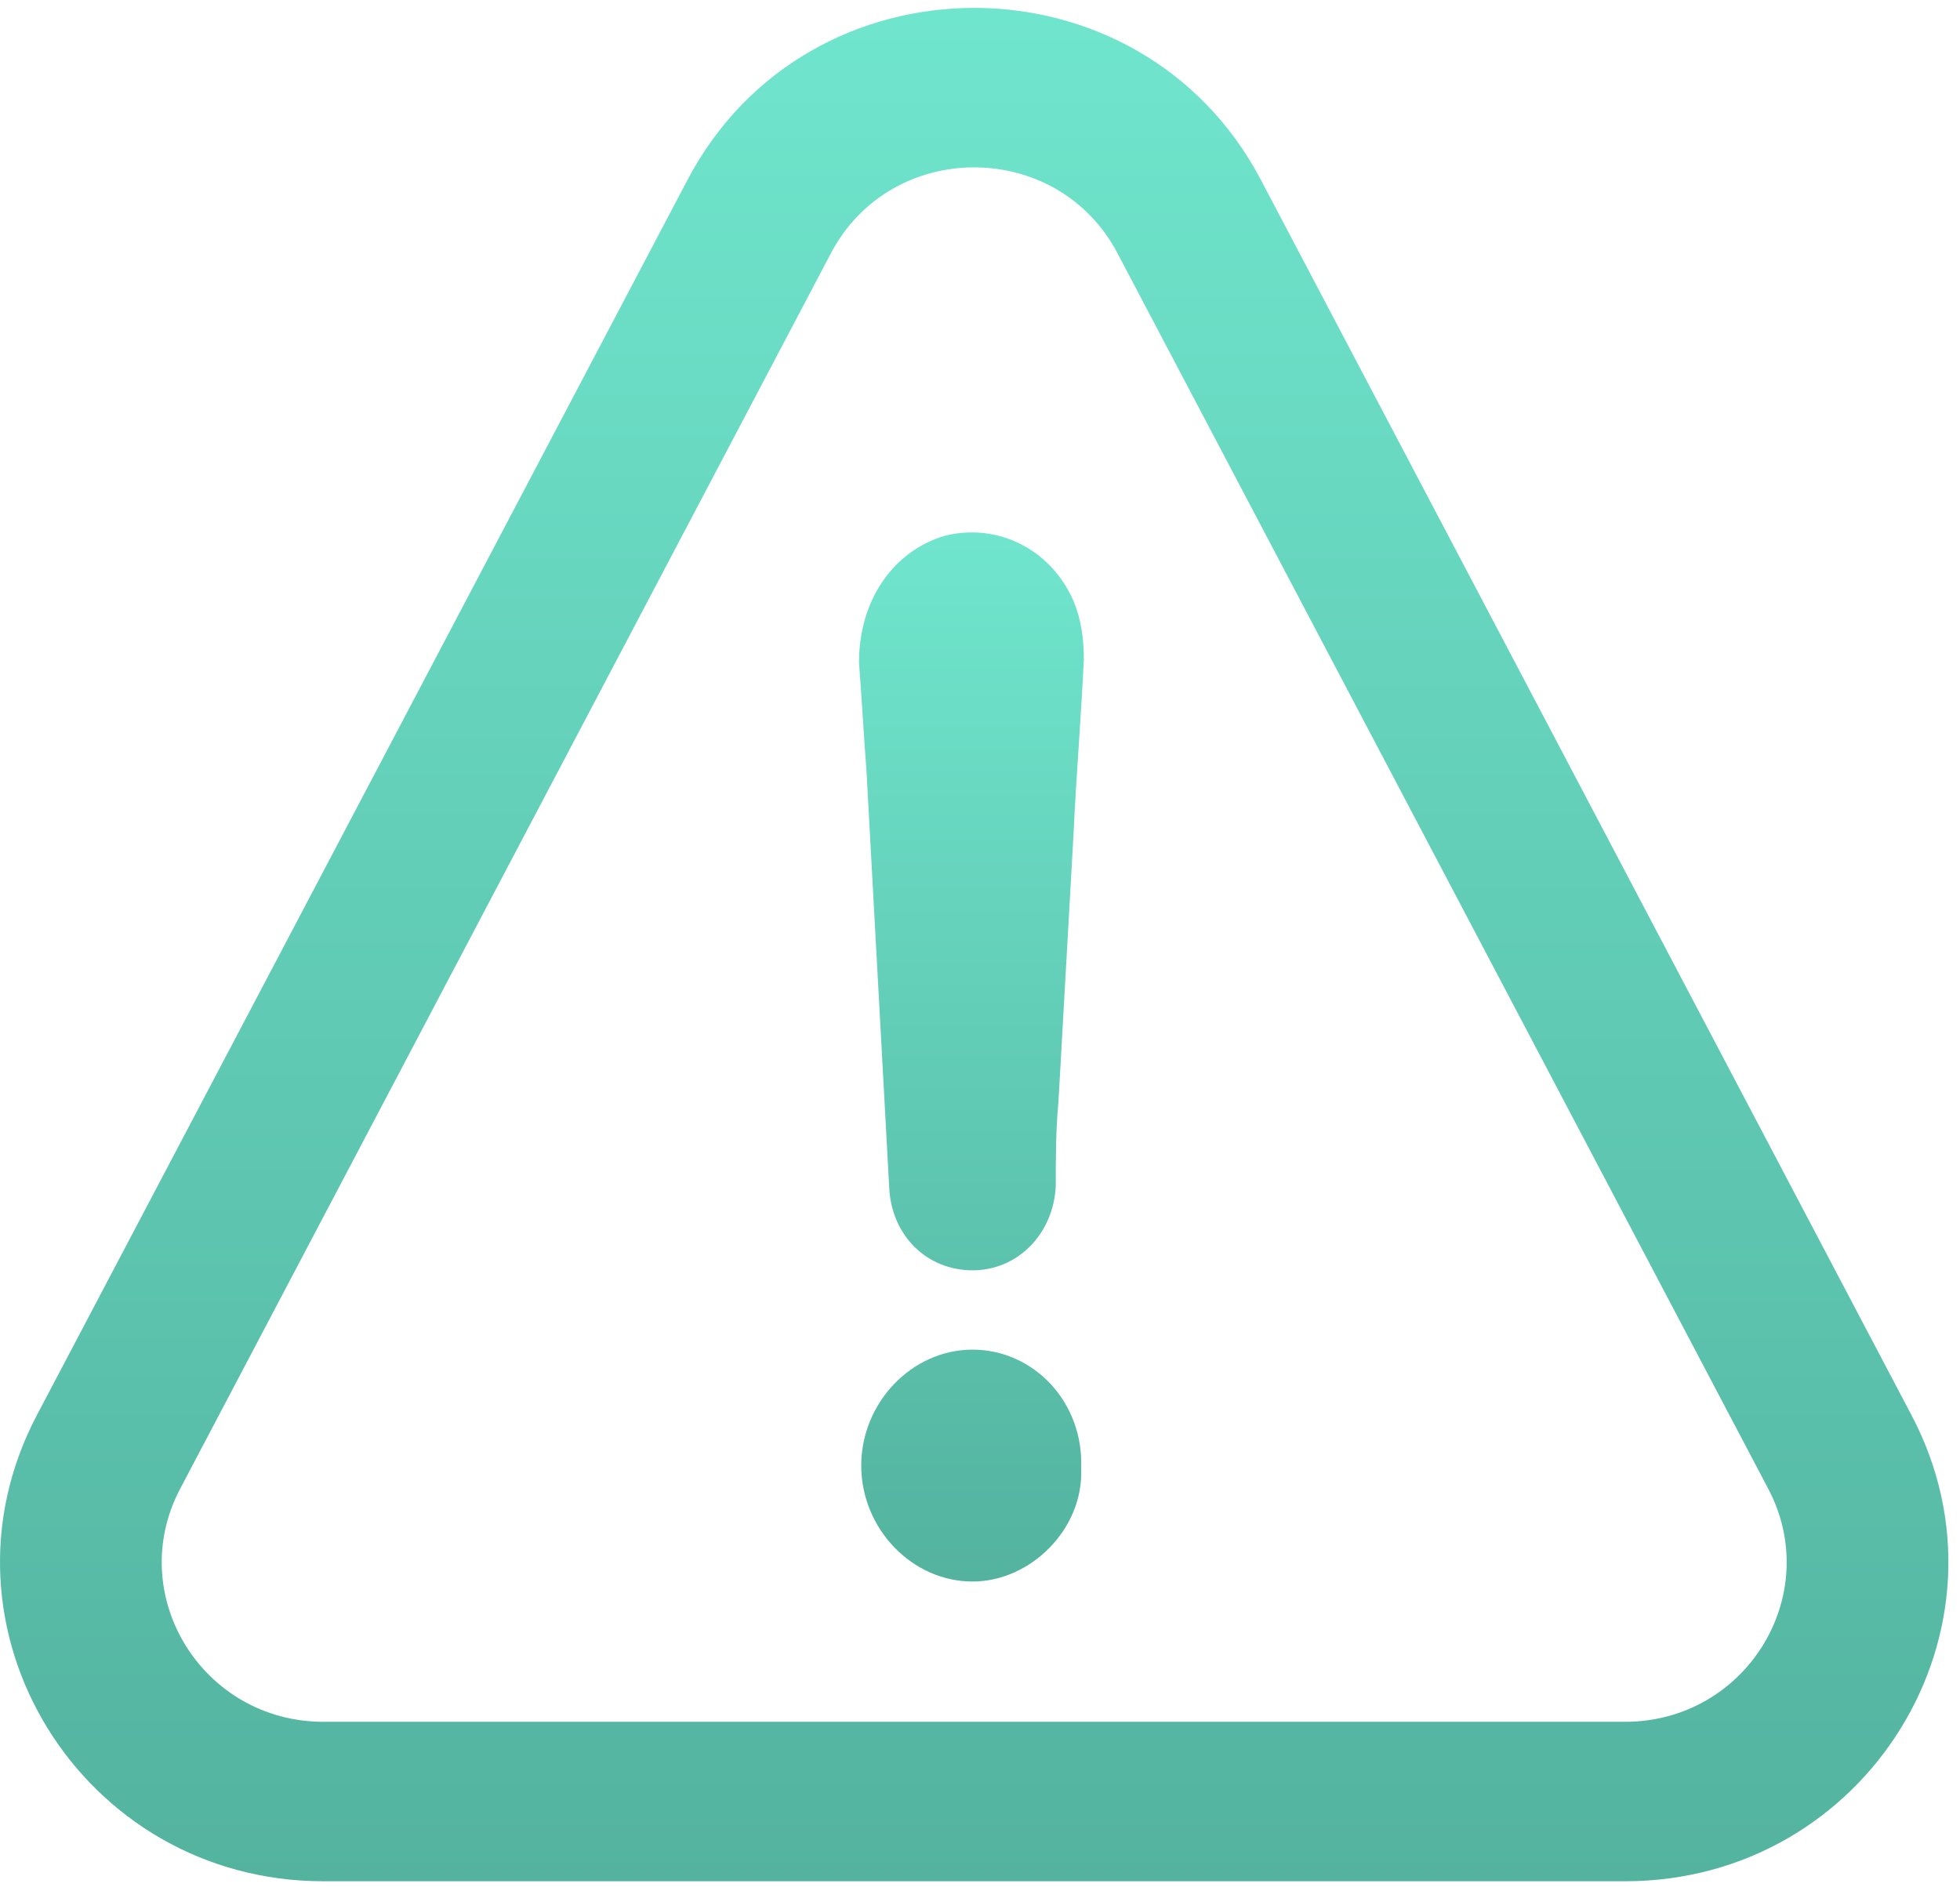
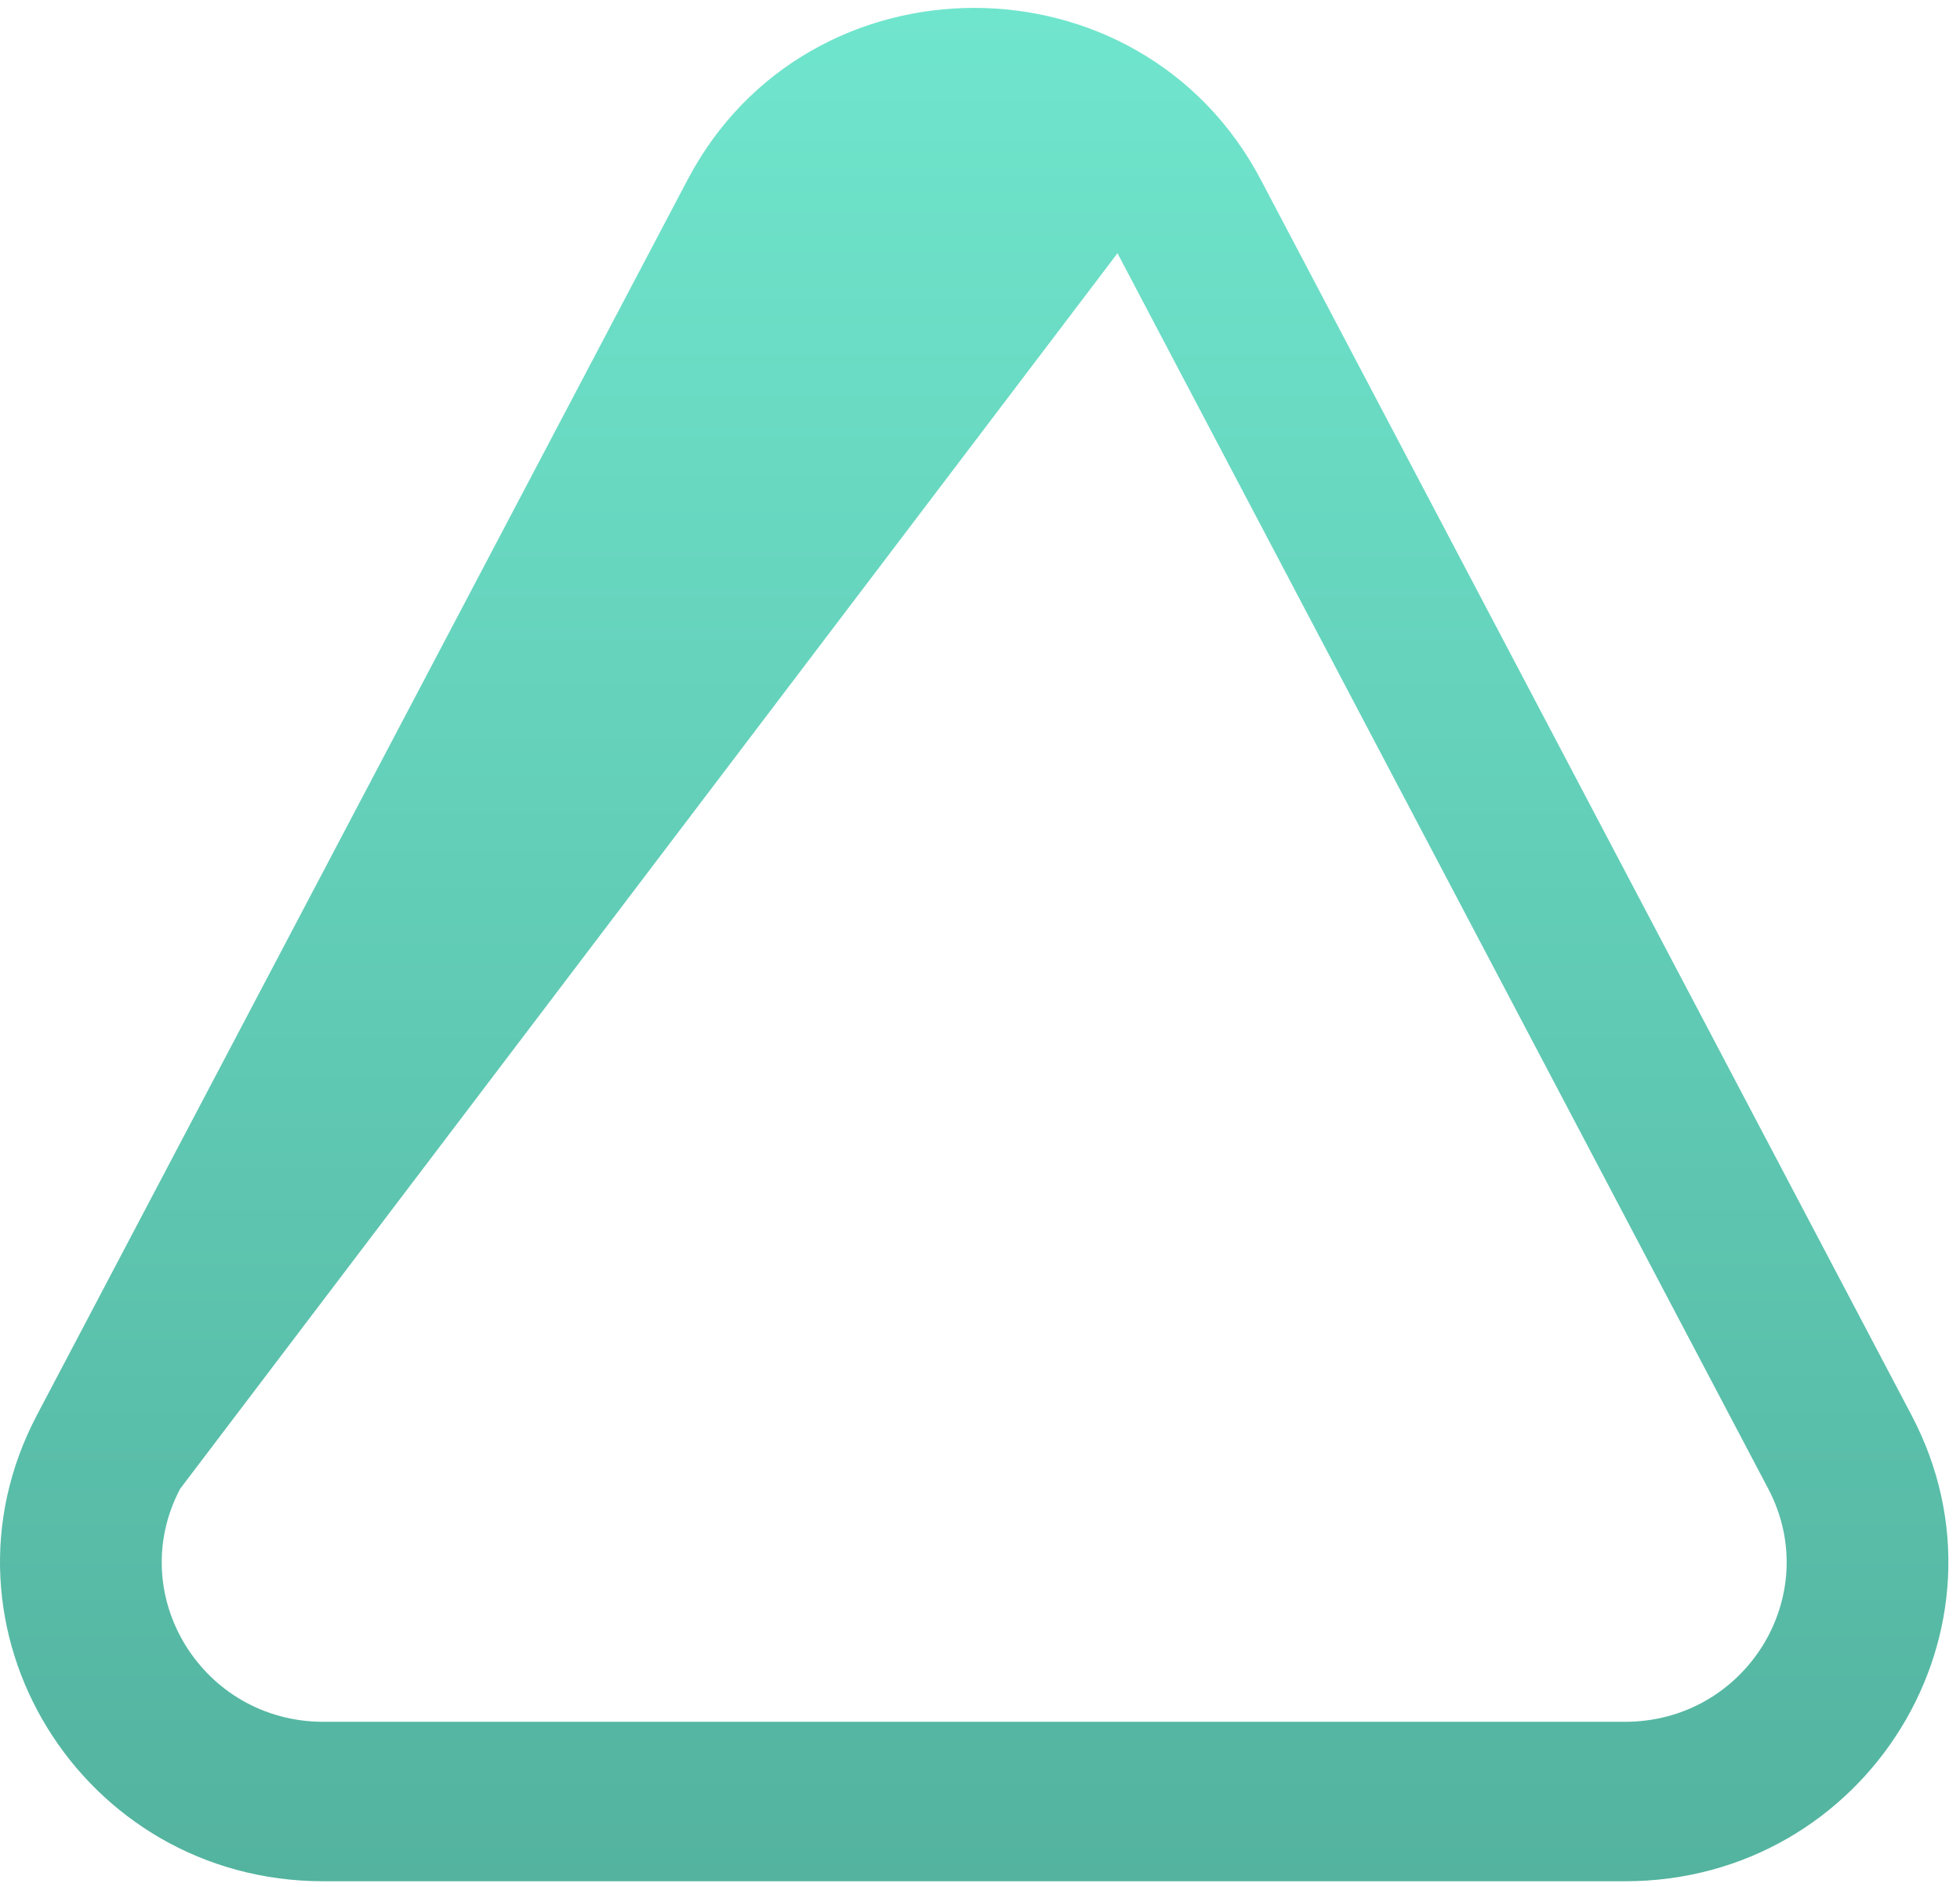
<svg xmlns="http://www.w3.org/2000/svg" width="162" height="156" viewBox="0 0 162 156" fill="none">
-   <path d="M80.383 111.556C75.379 111.556 71.184 115.927 71.184 121.14C71.184 126.354 75.379 130.724 80.383 130.724C85.203 130.724 89.582 126.354 89.361 121.37C89.582 115.888 85.424 111.556 80.383 111.556Z" fill="url(#paint0_linear_1202_2936)" />
-   <path d="M78.102 44.28C73.723 45.583 71 49.723 71 54.745C71.221 57.773 71.405 60.84 71.626 63.869C72.251 75.407 72.877 86.716 73.502 98.254C73.723 102.165 76.63 105.001 80.383 105.001C84.136 105.001 87.08 101.973 87.263 98.025C87.263 95.648 87.263 93.463 87.484 91.048C87.889 83.649 88.331 76.251 88.735 68.852C88.956 64.06 89.361 59.269 89.582 54.477C89.582 52.752 89.361 51.218 88.735 49.685C86.859 45.392 82.48 43.206 78.102 44.28Z" fill="url(#paint1_linear_1202_2936)" />
-   <path d="M56.834 14.851C66.805 -4.081 94.236 -4.081 104.207 14.851L157.994 116.976C167.236 134.524 154.34 155.499 134.307 155.499H26.734C6.701 155.499 -6.195 134.524 3.047 116.976L56.834 14.851ZM92.364 20.933C87.378 11.467 73.662 11.467 68.677 20.933L14.89 123.058C10.269 131.832 16.718 142.319 26.734 142.319H134.307C144.323 142.319 150.772 131.832 146.151 123.058L92.364 20.933Z" fill="url(#paint2_linear_1202_2936)" />
+   <path d="M56.834 14.851C66.805 -4.081 94.236 -4.081 104.207 14.851L157.994 116.976C167.236 134.524 154.34 155.499 134.307 155.499H26.734C6.701 155.499 -6.195 134.524 3.047 116.976L56.834 14.851ZM92.364 20.933L14.89 123.058C10.269 131.832 16.718 142.319 26.734 142.319H134.307C144.323 142.319 150.772 131.832 146.151 123.058L92.364 20.933Z" fill="url(#paint2_linear_1202_2936)" />
  <defs>
    <linearGradient id="paint0_linear_1202_2936" x1="80.291" y1="44.009" x2="80.291" y2="130.724" gradientUnits="userSpaceOnUse">
      <stop stop-color="#70E5CD" />
      <stop offset="1" stop-color="#53B39F" />
    </linearGradient>
    <linearGradient id="paint1_linear_1202_2936" x1="80.291" y1="44.009" x2="80.291" y2="130.724" gradientUnits="userSpaceOnUse">
      <stop stop-color="#70E5CD" />
      <stop offset="1" stop-color="#53B39F" />
    </linearGradient>
    <linearGradient id="paint2_linear_1202_2936" x1="80.52" y1="0.652" x2="80.52" y2="155.499" gradientUnits="userSpaceOnUse">
      <stop stop-color="#70E5CD" />
      <stop offset="1" stop-color="#53B39F" />
    </linearGradient>
  </defs>
</svg>